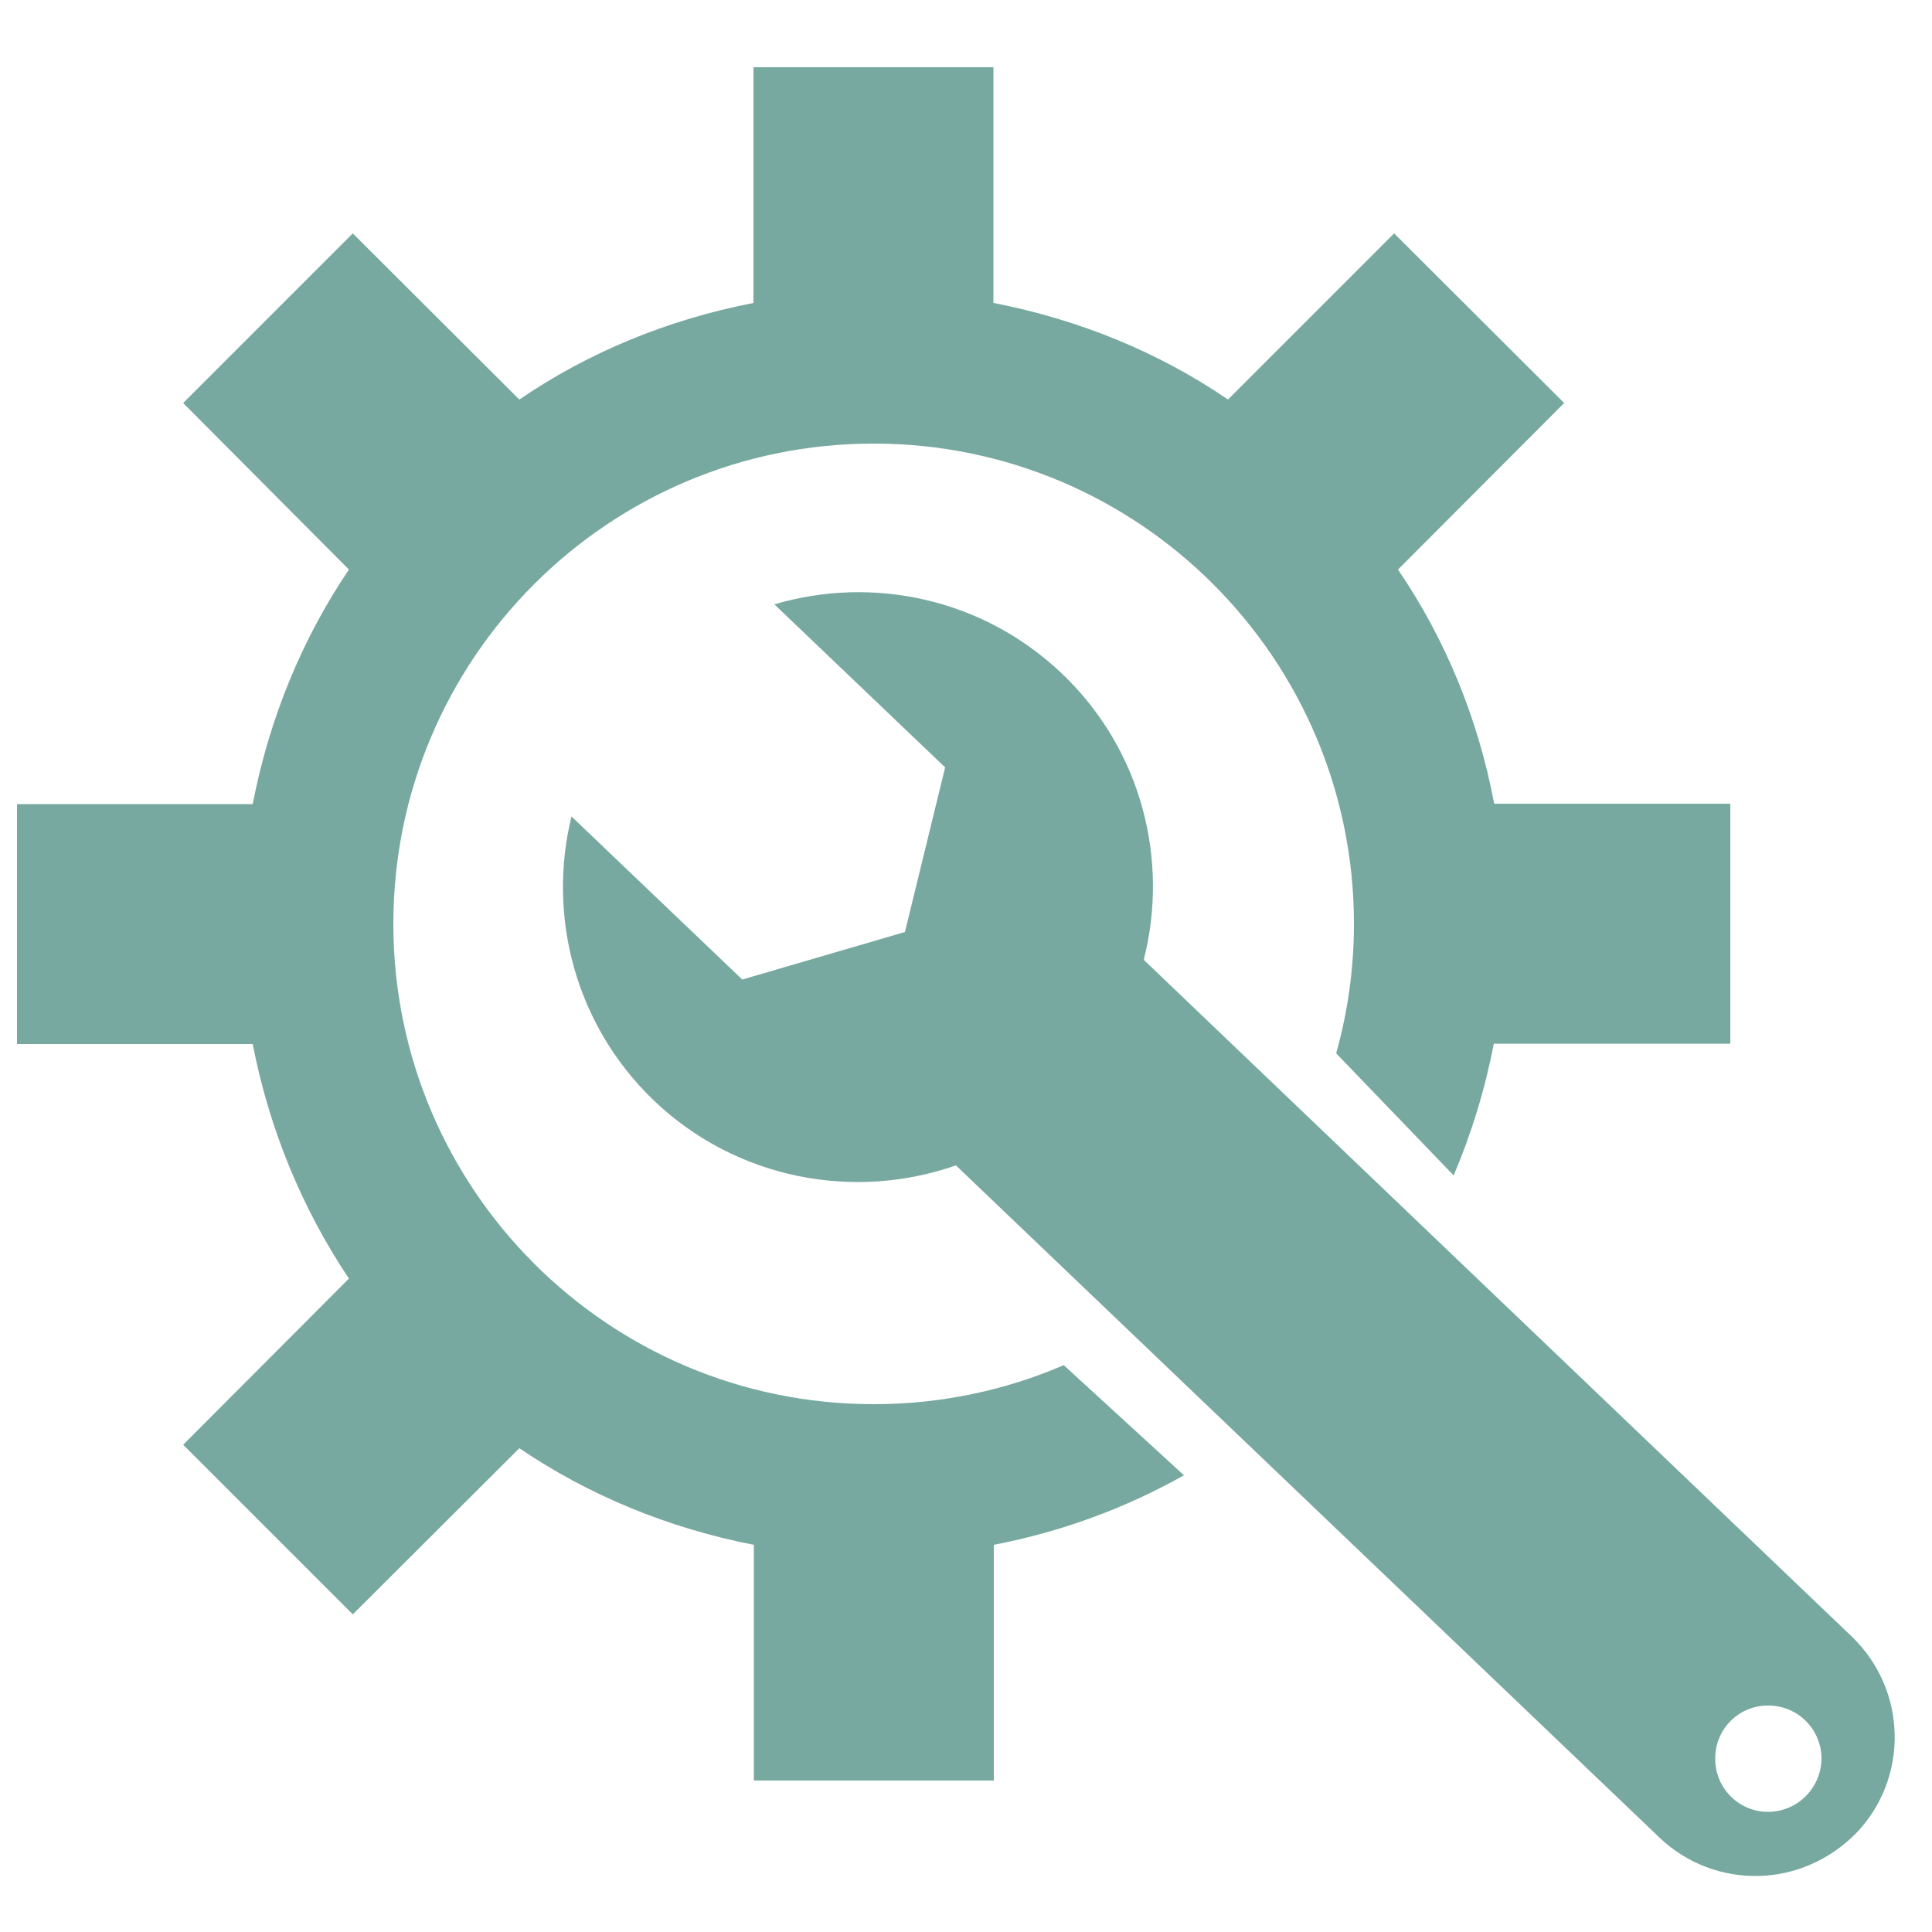
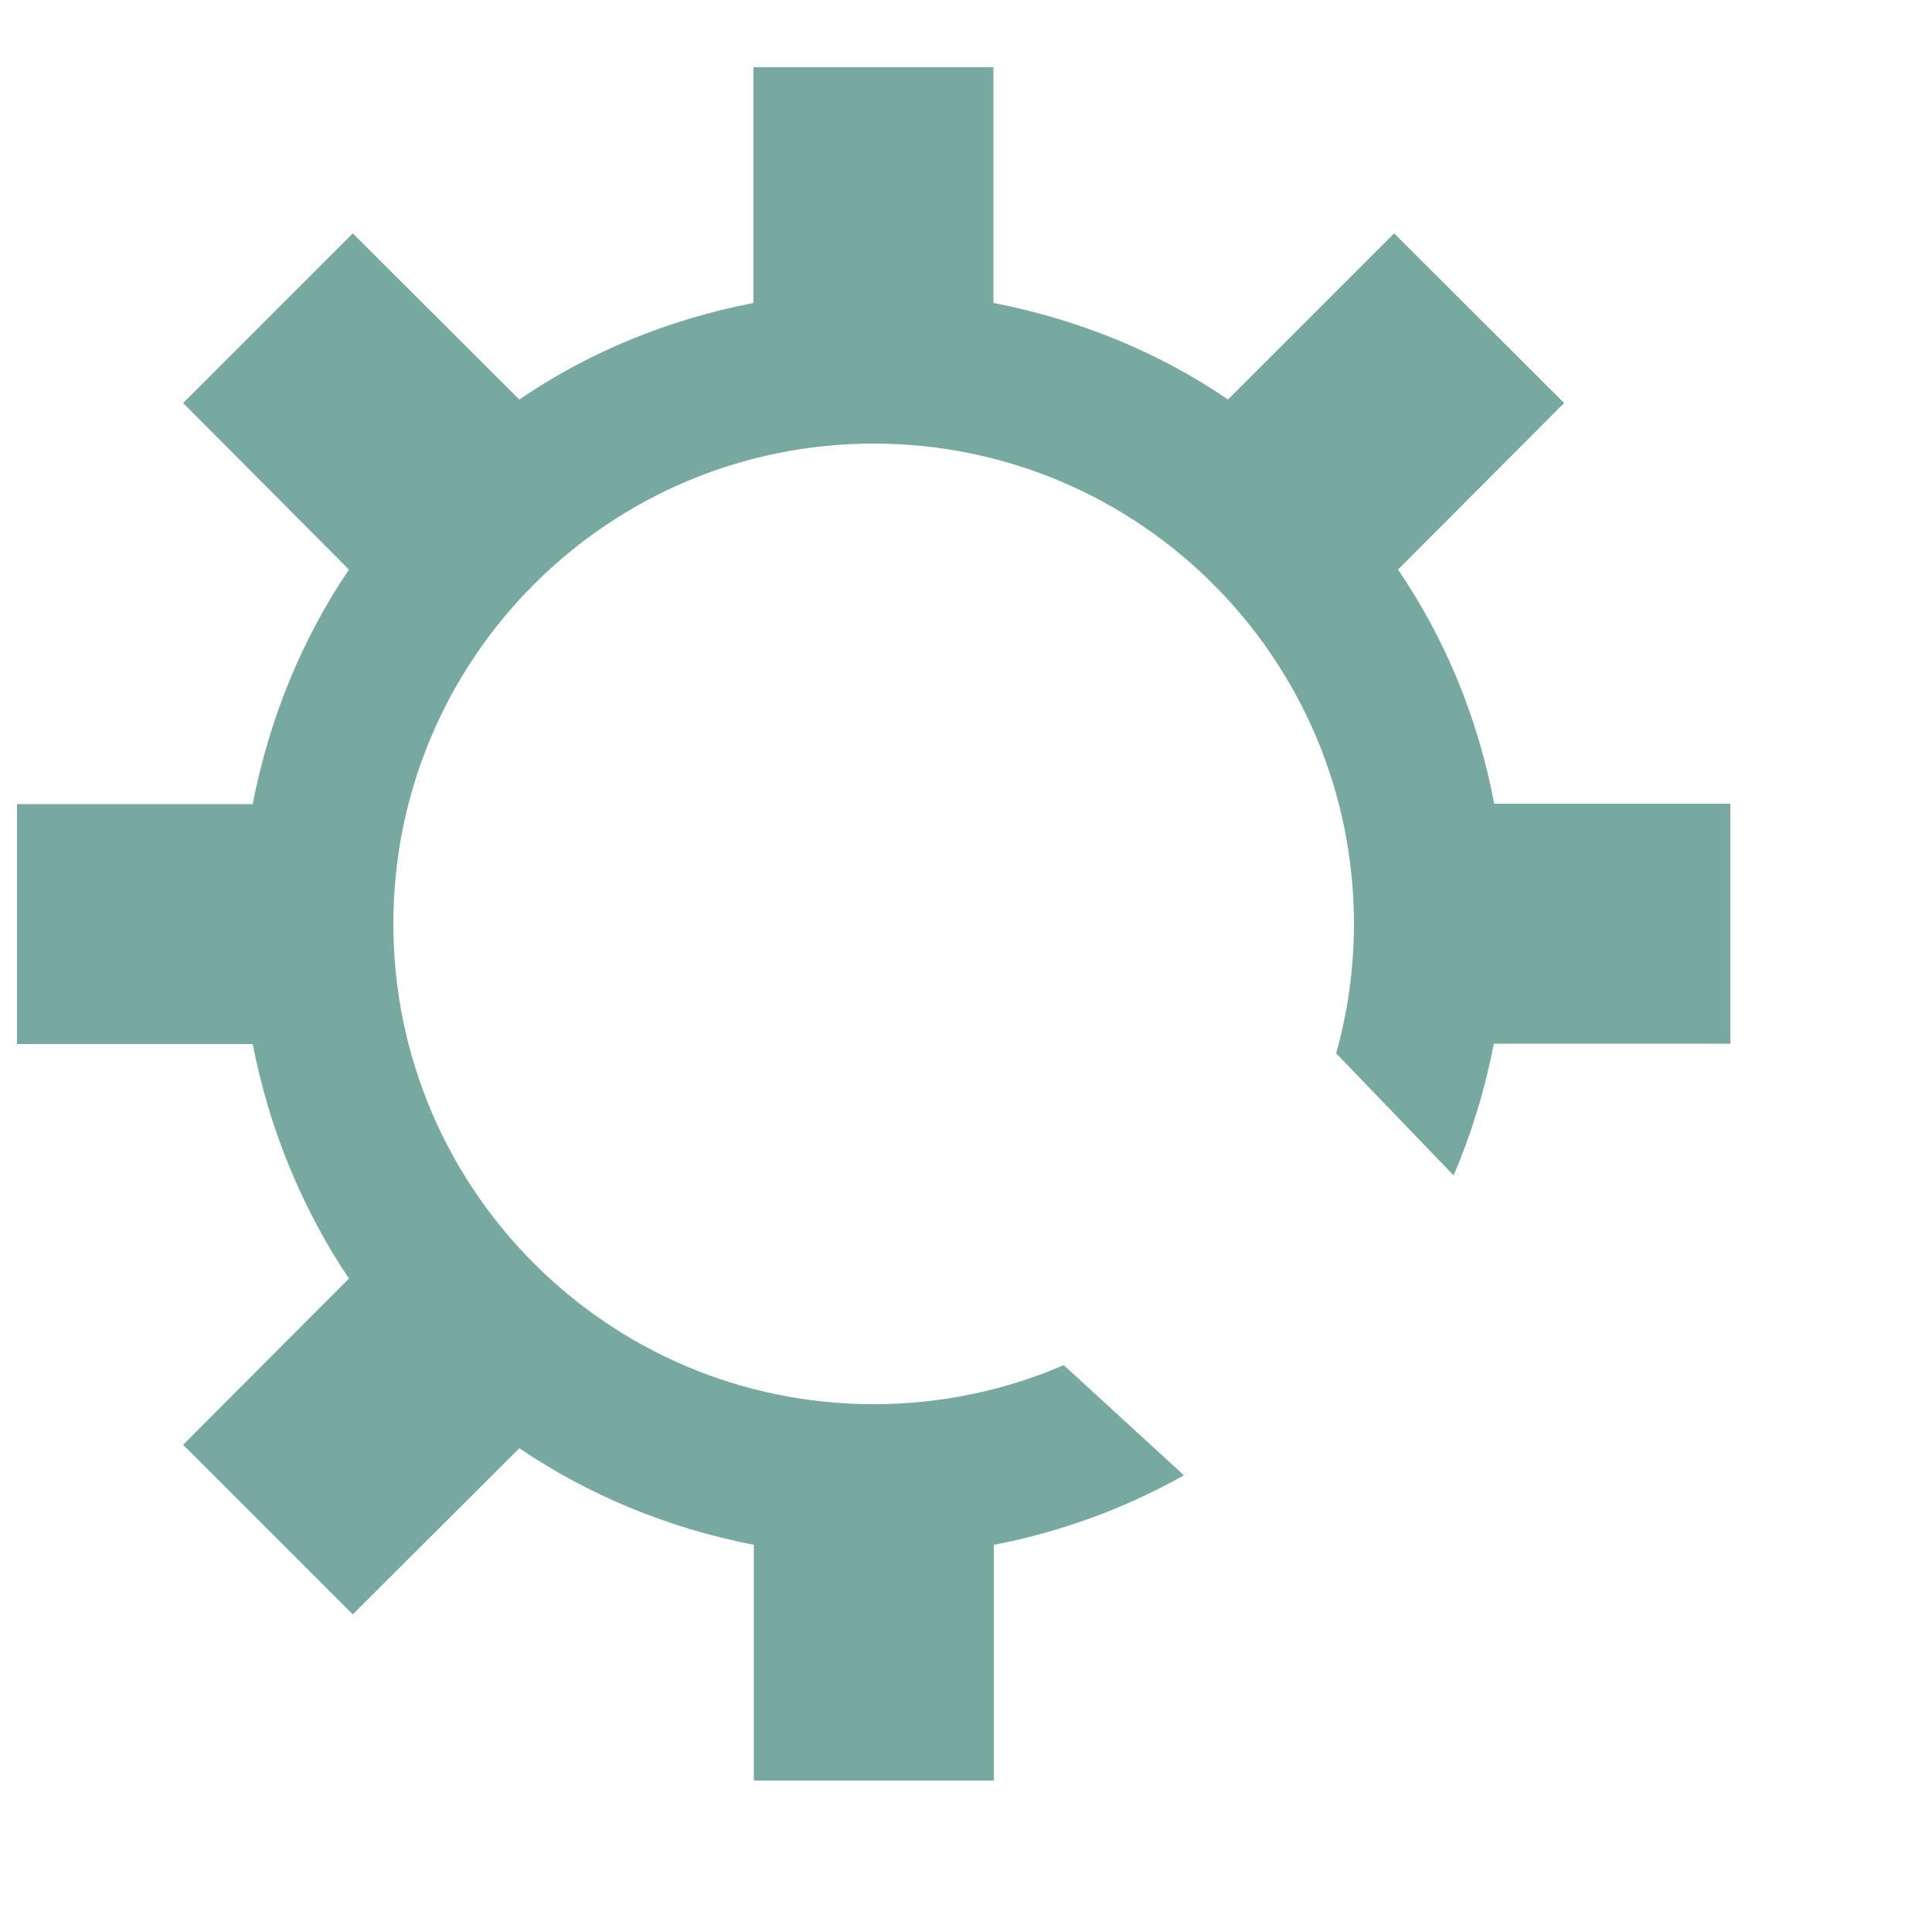
<svg xmlns="http://www.w3.org/2000/svg" version="1.1" id="Layer_1" x="0px" y="0px" viewBox="0 0 500 500" style="enable-background:new 0 0 500 500;" xml:space="preserve">
  <style type="text/css">
	.st0{fill:#77a9a0;}
</style>
  <g>
-     <path class="st0" d="M296,248.4c6.6-25.8-0.5-54.4-21.2-74.1c-20.5-19.5-49-25.4-74.4-17.9l44.2,42.2l-10.4,42.6l-42.1,12.3   l-44.2-42.2c-6.3,25.7,0.9,53.9,21.3,73.5c21.5,20.5,51.9,26,78.2,16.8l0.2,0.2l181.8,173.7c7.2,6.9,16.5,10.2,25.7,10   c9.2-0.2,18.3-4,25.3-11.1c13.7-14.3,13.2-37.1-1.2-50.9L296,248.4z M457.9,468.9c-7.6,0.2-13.9-5.9-14-13.5   c-0.2-7.6,5.8-13.9,13.4-14c7.6-0.2,13.9,5.8,14.1,13.4C471.5,462.4,465.5,468.7,457.9,468.9z" />
    <path class="st0" d="M447.8,270.1v-62.1h-61.1c-4.2-22.2-12.7-42.7-24.9-60.6l43-43.1l-44-43.9l-43,43c-18-12.3-38.6-20.7-60.7-25   v-61h-62.1v61c-22.1,4.3-42.6,12.7-60.6,25l-43.1-43l-43.9,43.9l42.9,43.1c-12.1,17.9-20.6,38.5-24.9,60.7h-61v62.1h61   c4.3,22.1,12.8,42.6,24.9,60.7l-42.9,43l43.9,43.9l43.1-43c18,12.2,38.6,20.7,60.7,25v61h62.1v-61c17.6-3.4,34.1-9.5,49.2-18   l-31.1-28.5c-15.1,6.5-31.7,10.1-49.2,10.1c-68.7,0-124.3-55.7-124.3-124.3c0-68.7,55.7-124.3,124.3-124.3   c68.7,0,124.3,55.7,124.3,124.3c0,11.6-1.6,22.8-4.6,33.5l30.4,31.6c4.6-10.8,8.1-22.2,10.4-34.1H447.8z" />
  </g>
</svg>